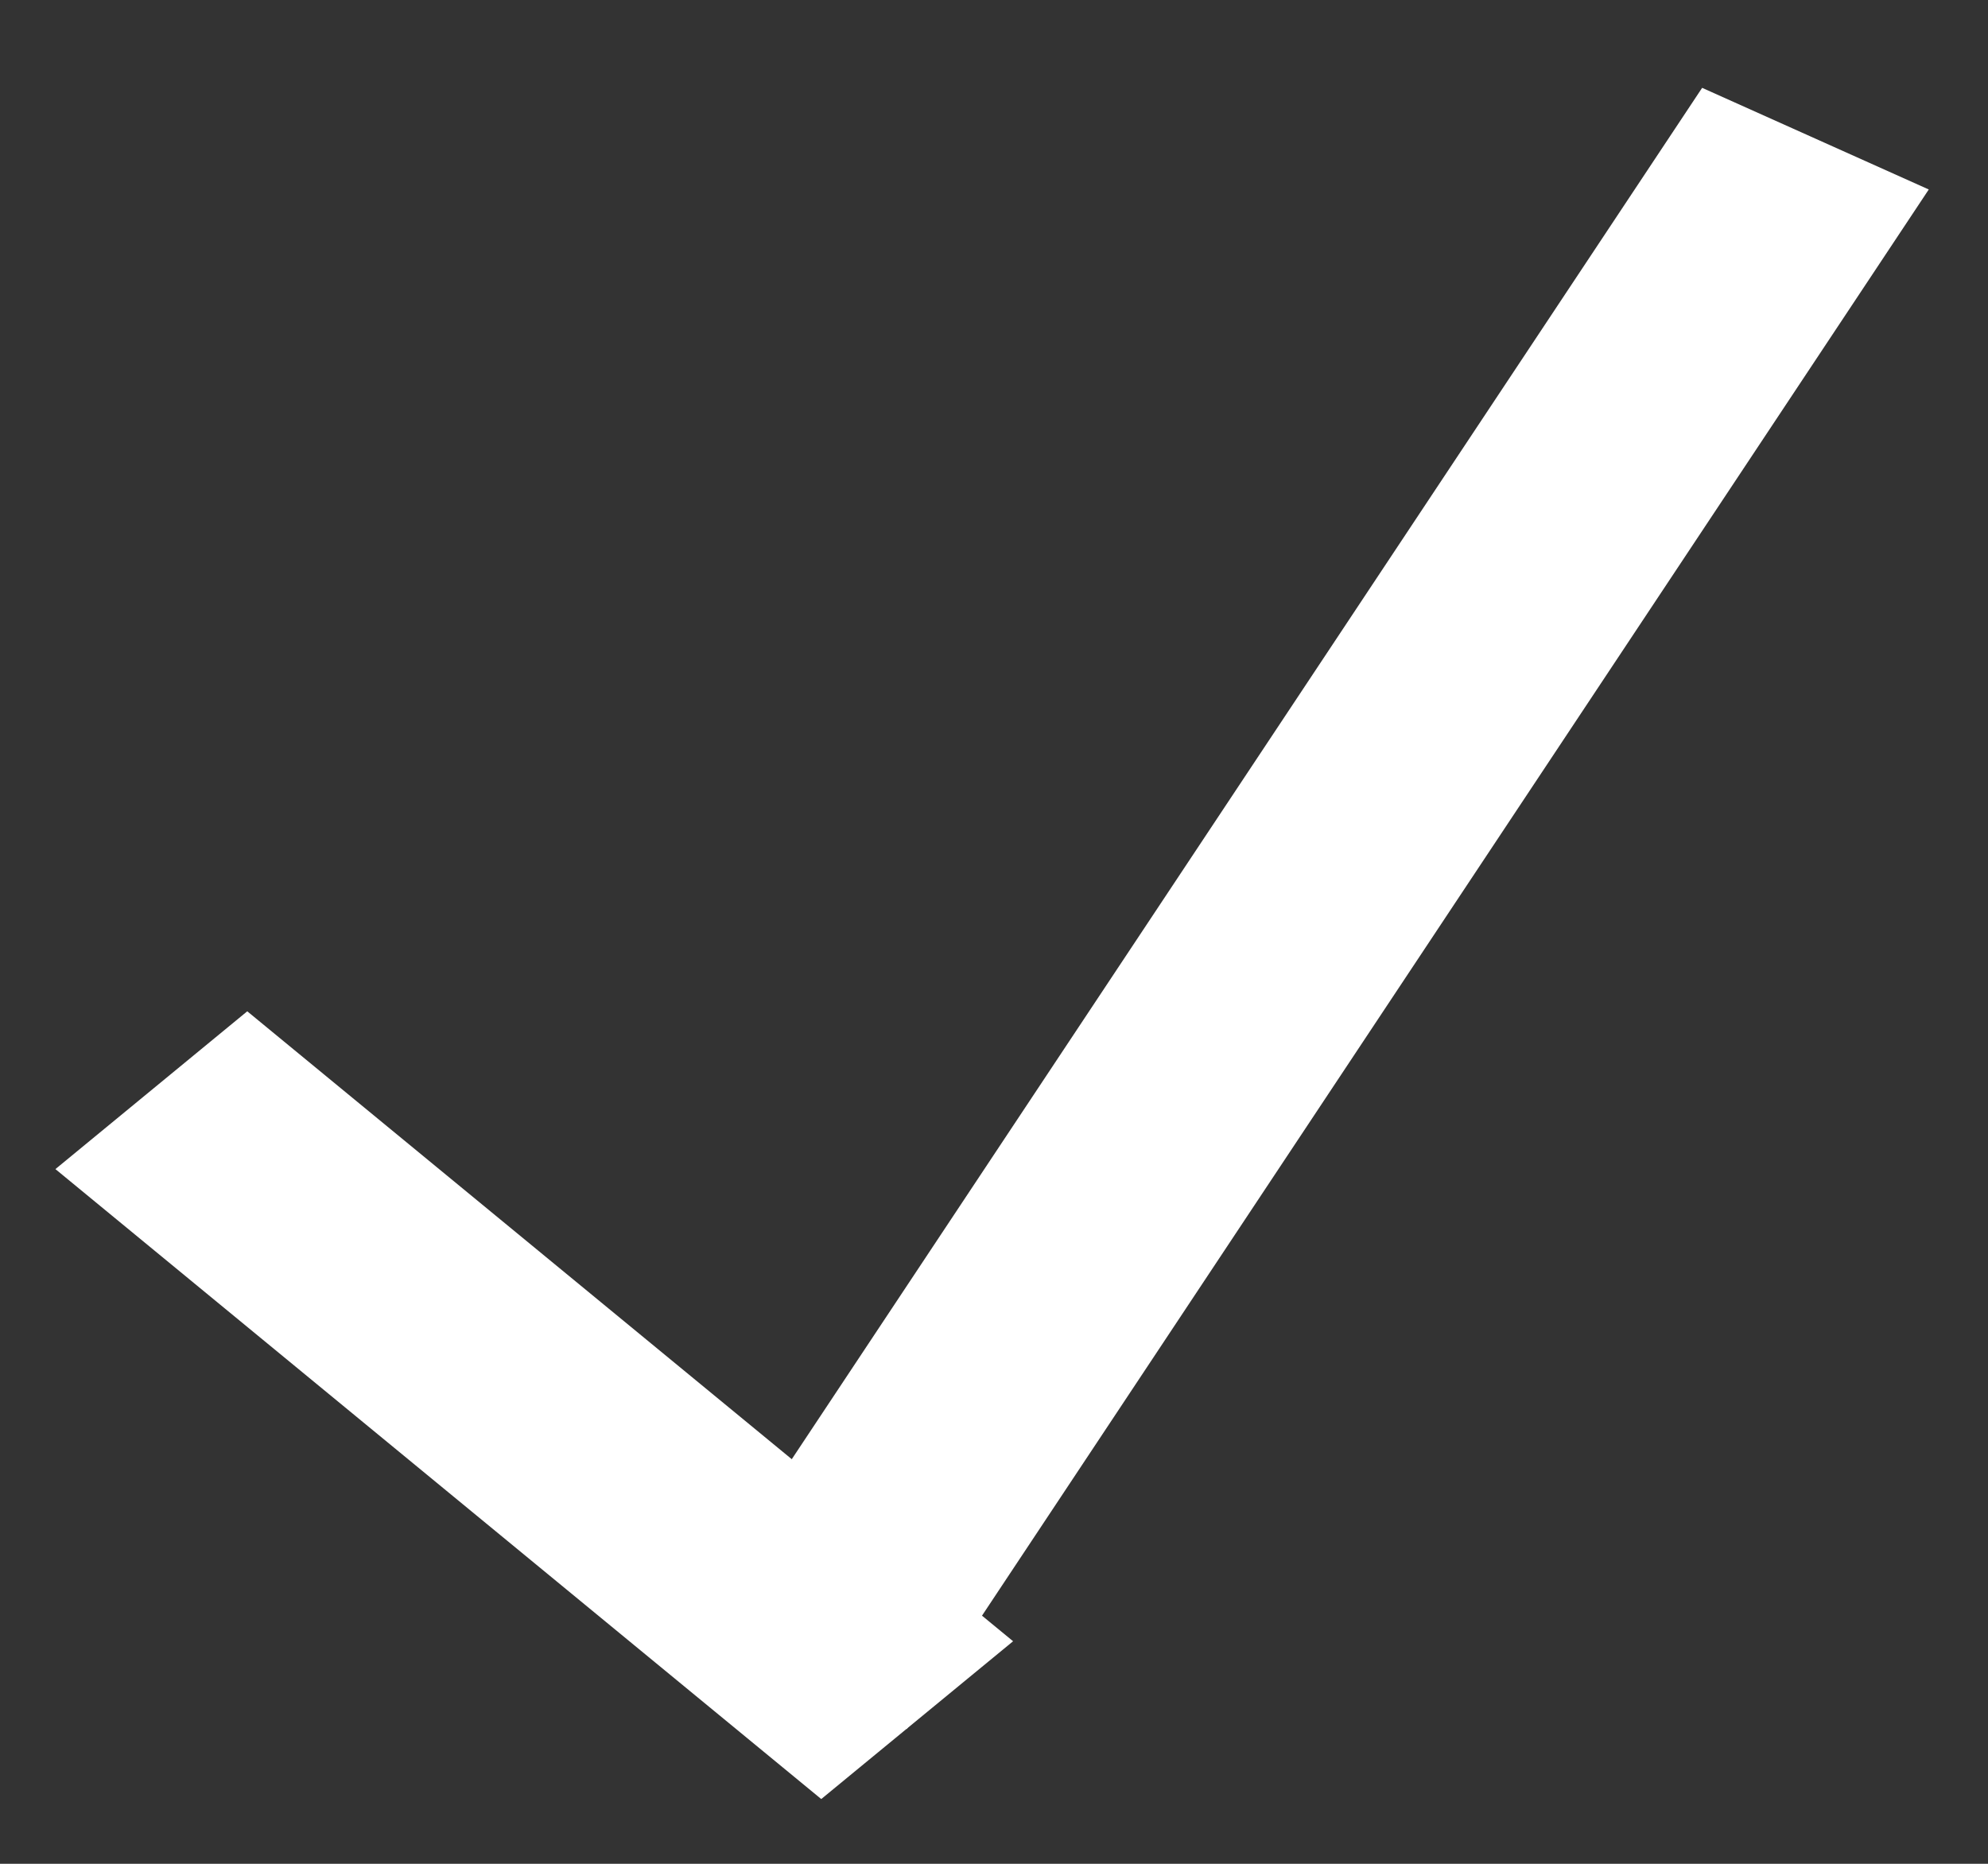
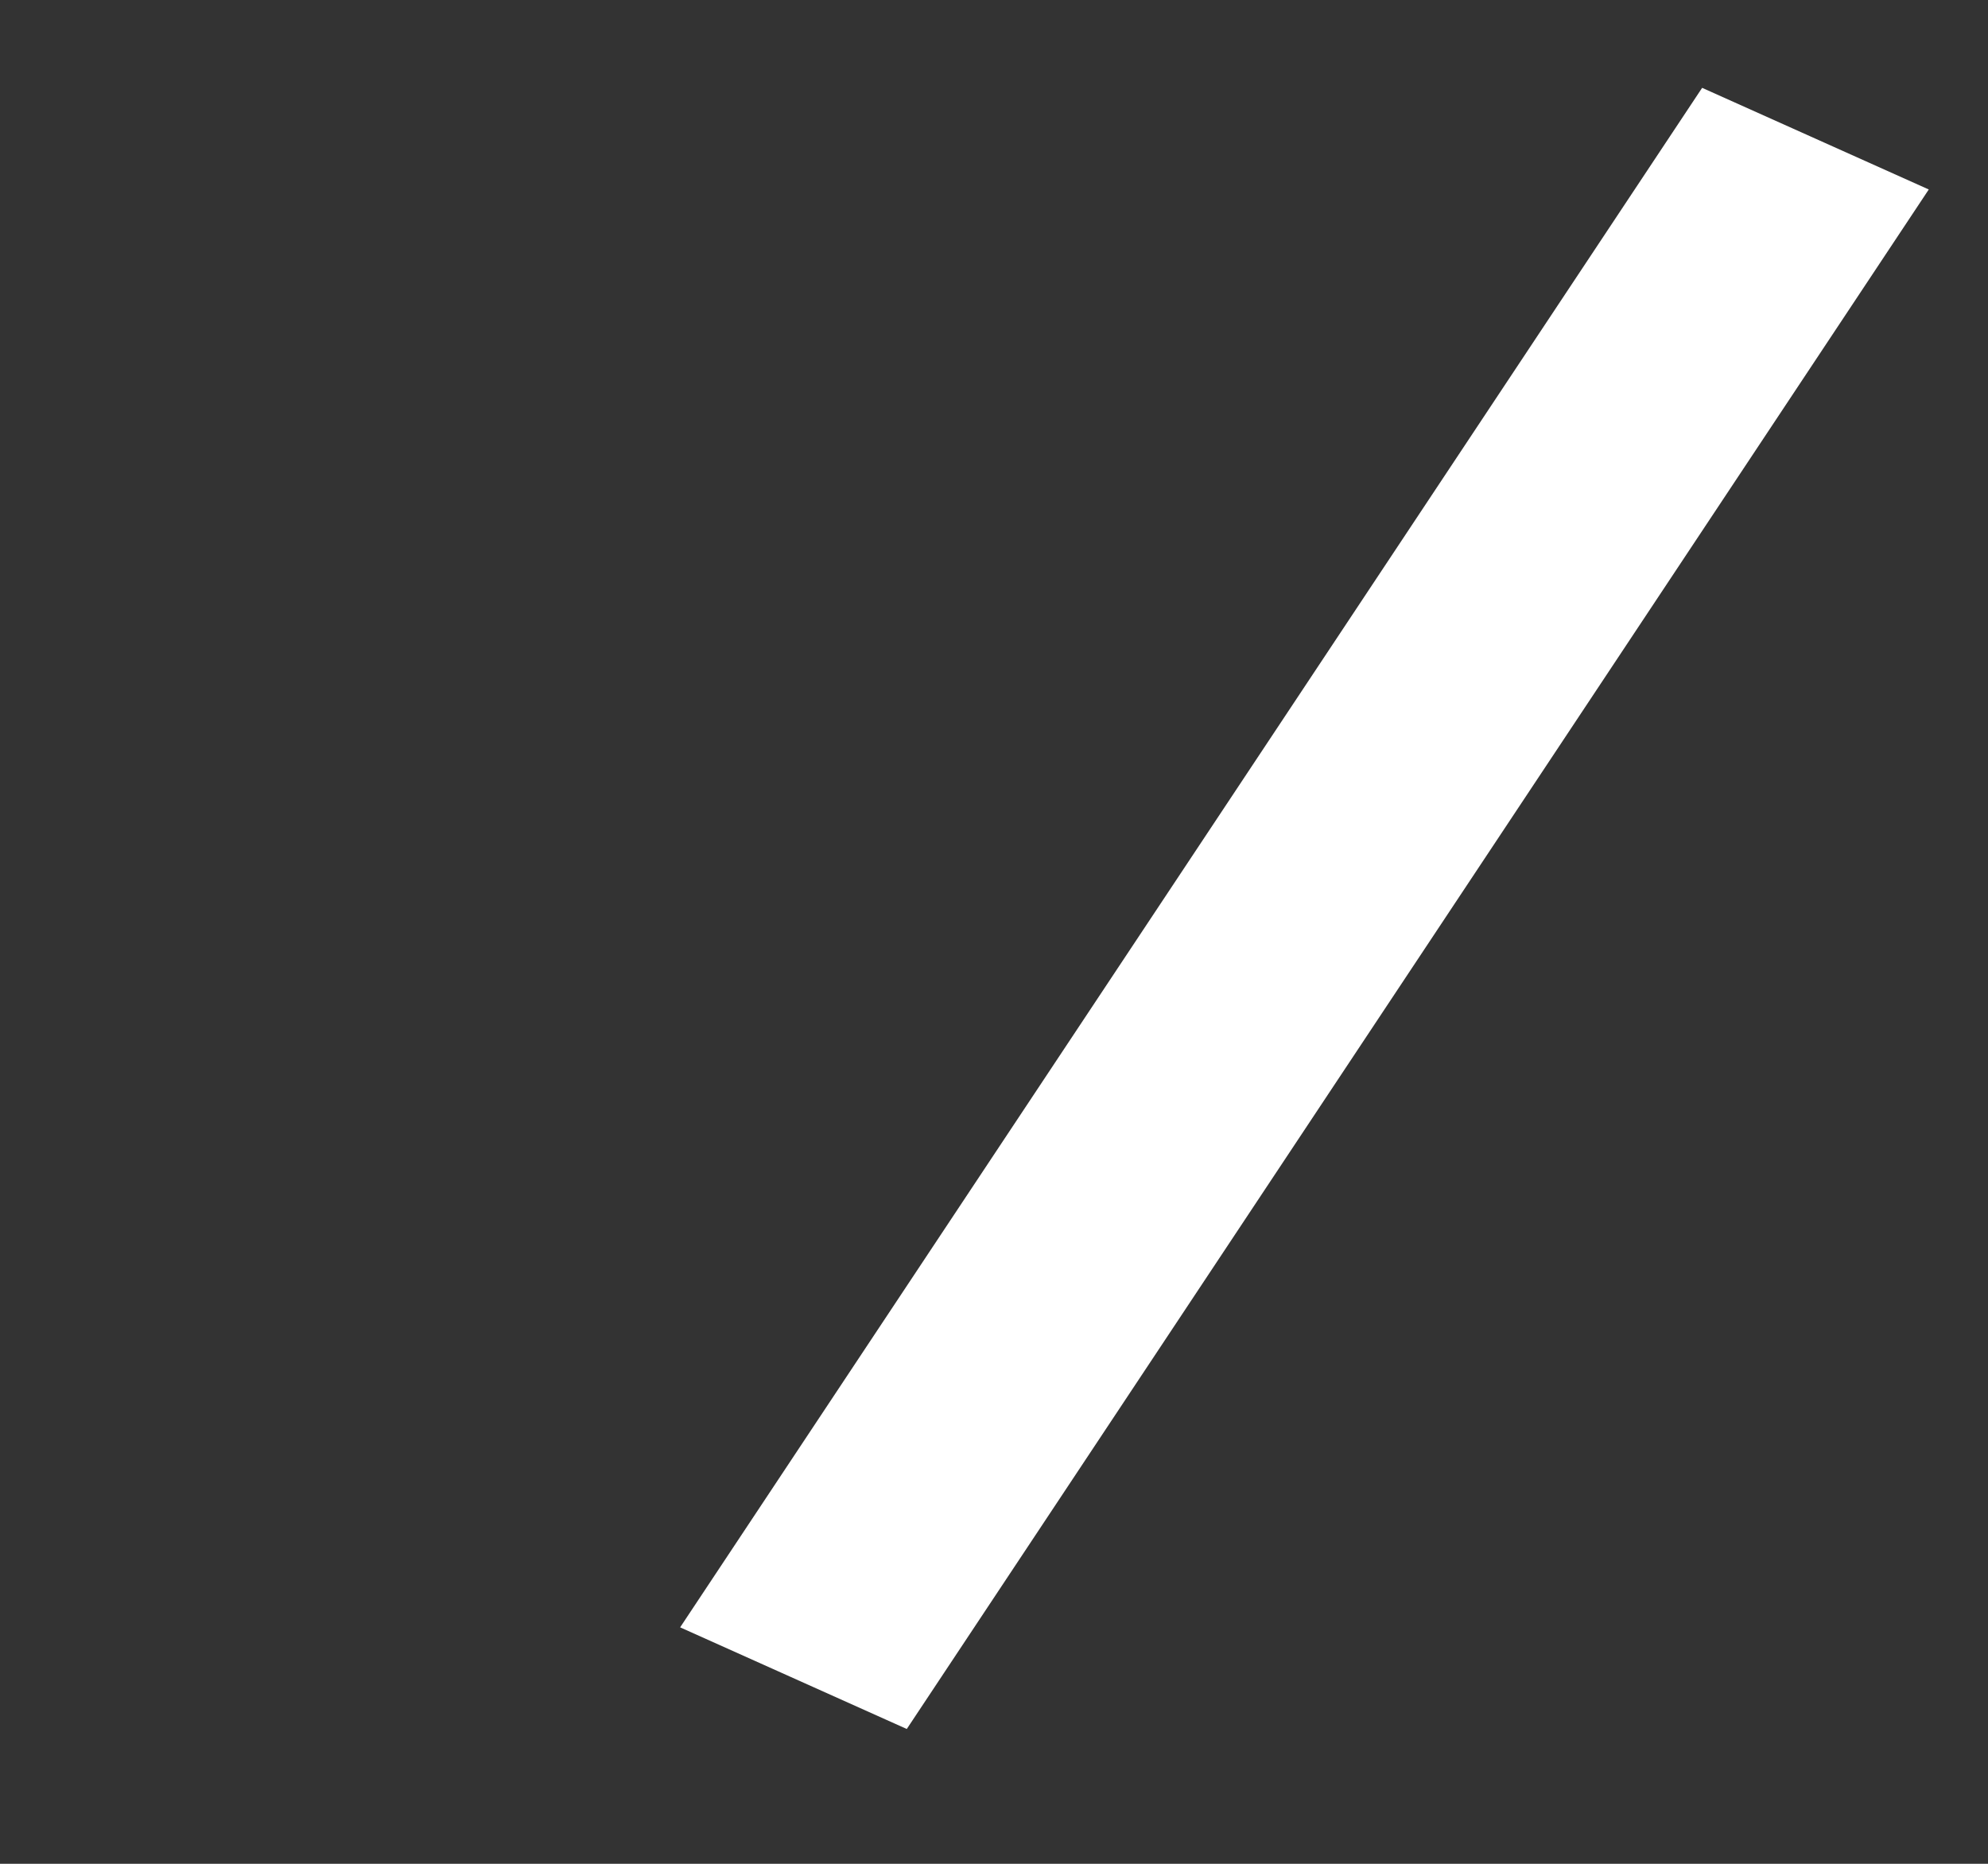
<svg xmlns="http://www.w3.org/2000/svg" width="16" height="15" viewBox="0 0 16 15" fill="none">
  <rect x="0" y="0" width="16" height="15" fill="#333333" stroke="none" />
-   <line y1="-1" x2="7.984" y2="-1" transform="matrix(0.772 0.635 -0.772 0.635 0.446 9.409)" stroke="white" stroke-width="2" />
  <line y1="-1" x2="14.874" y2="-1" transform="matrix(0.553 -0.833 0.912 0.409 7.298 13.915)" stroke="white" stroke-width="2" />
</svg>